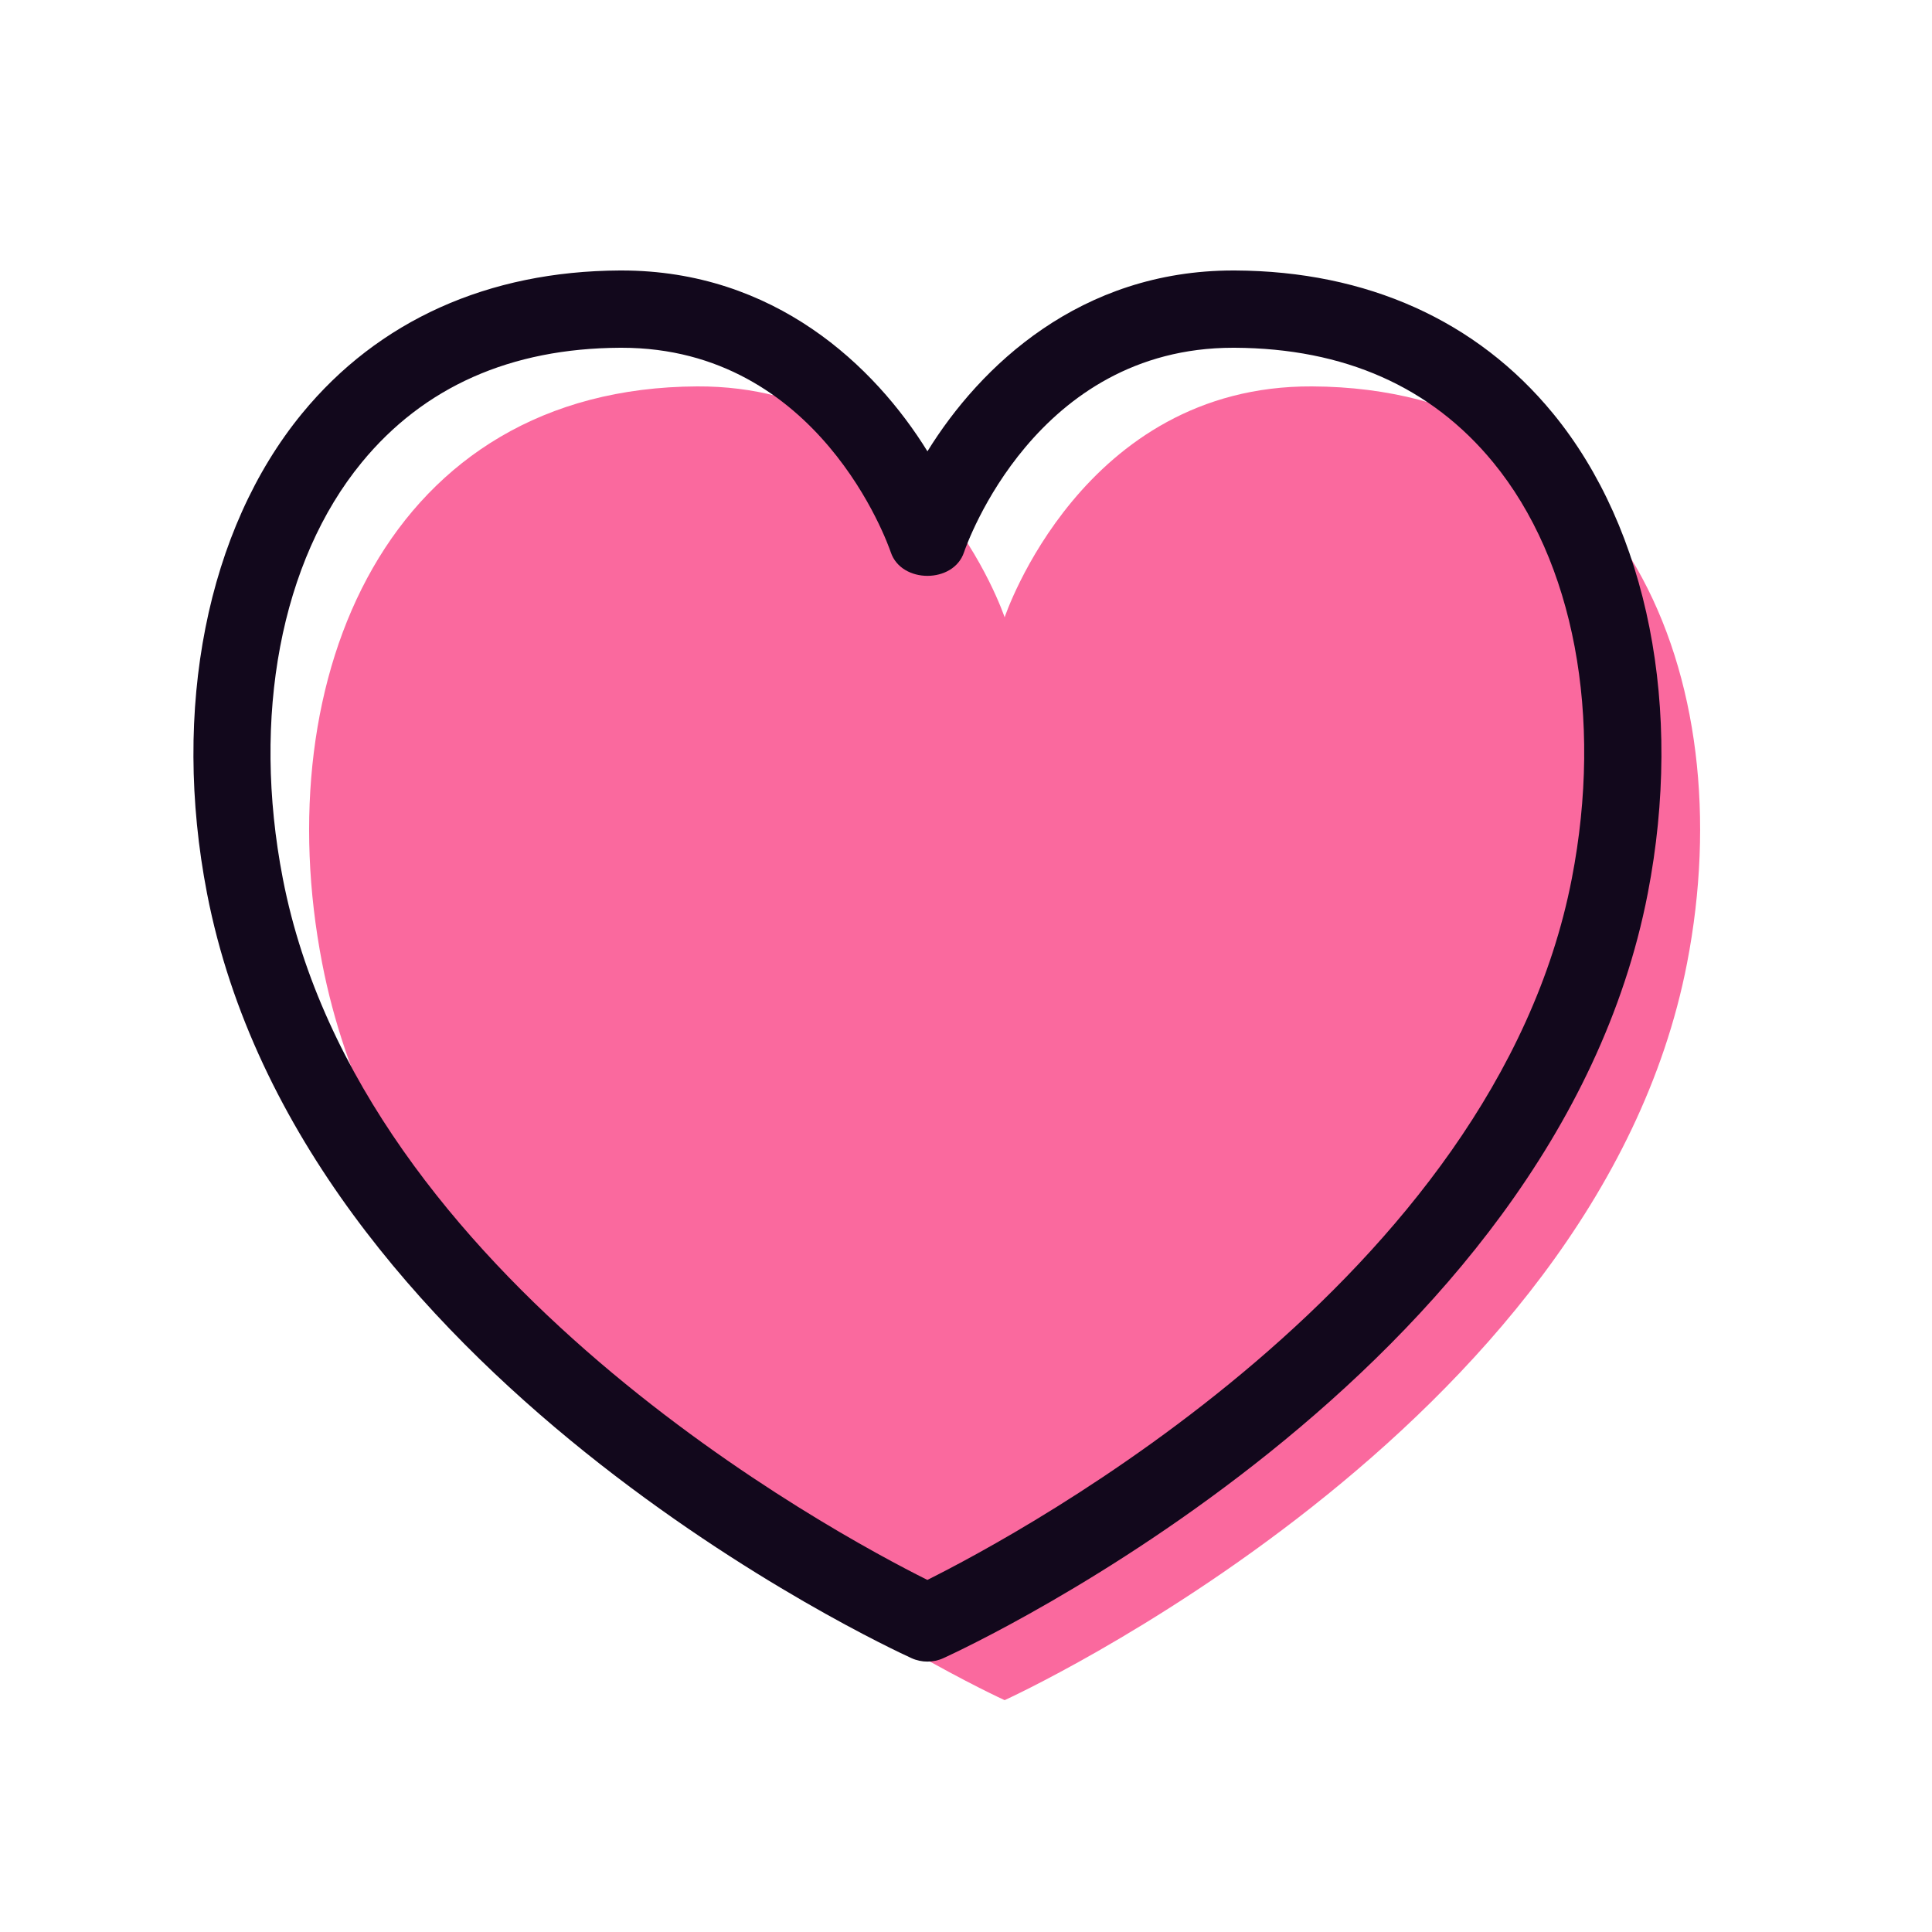
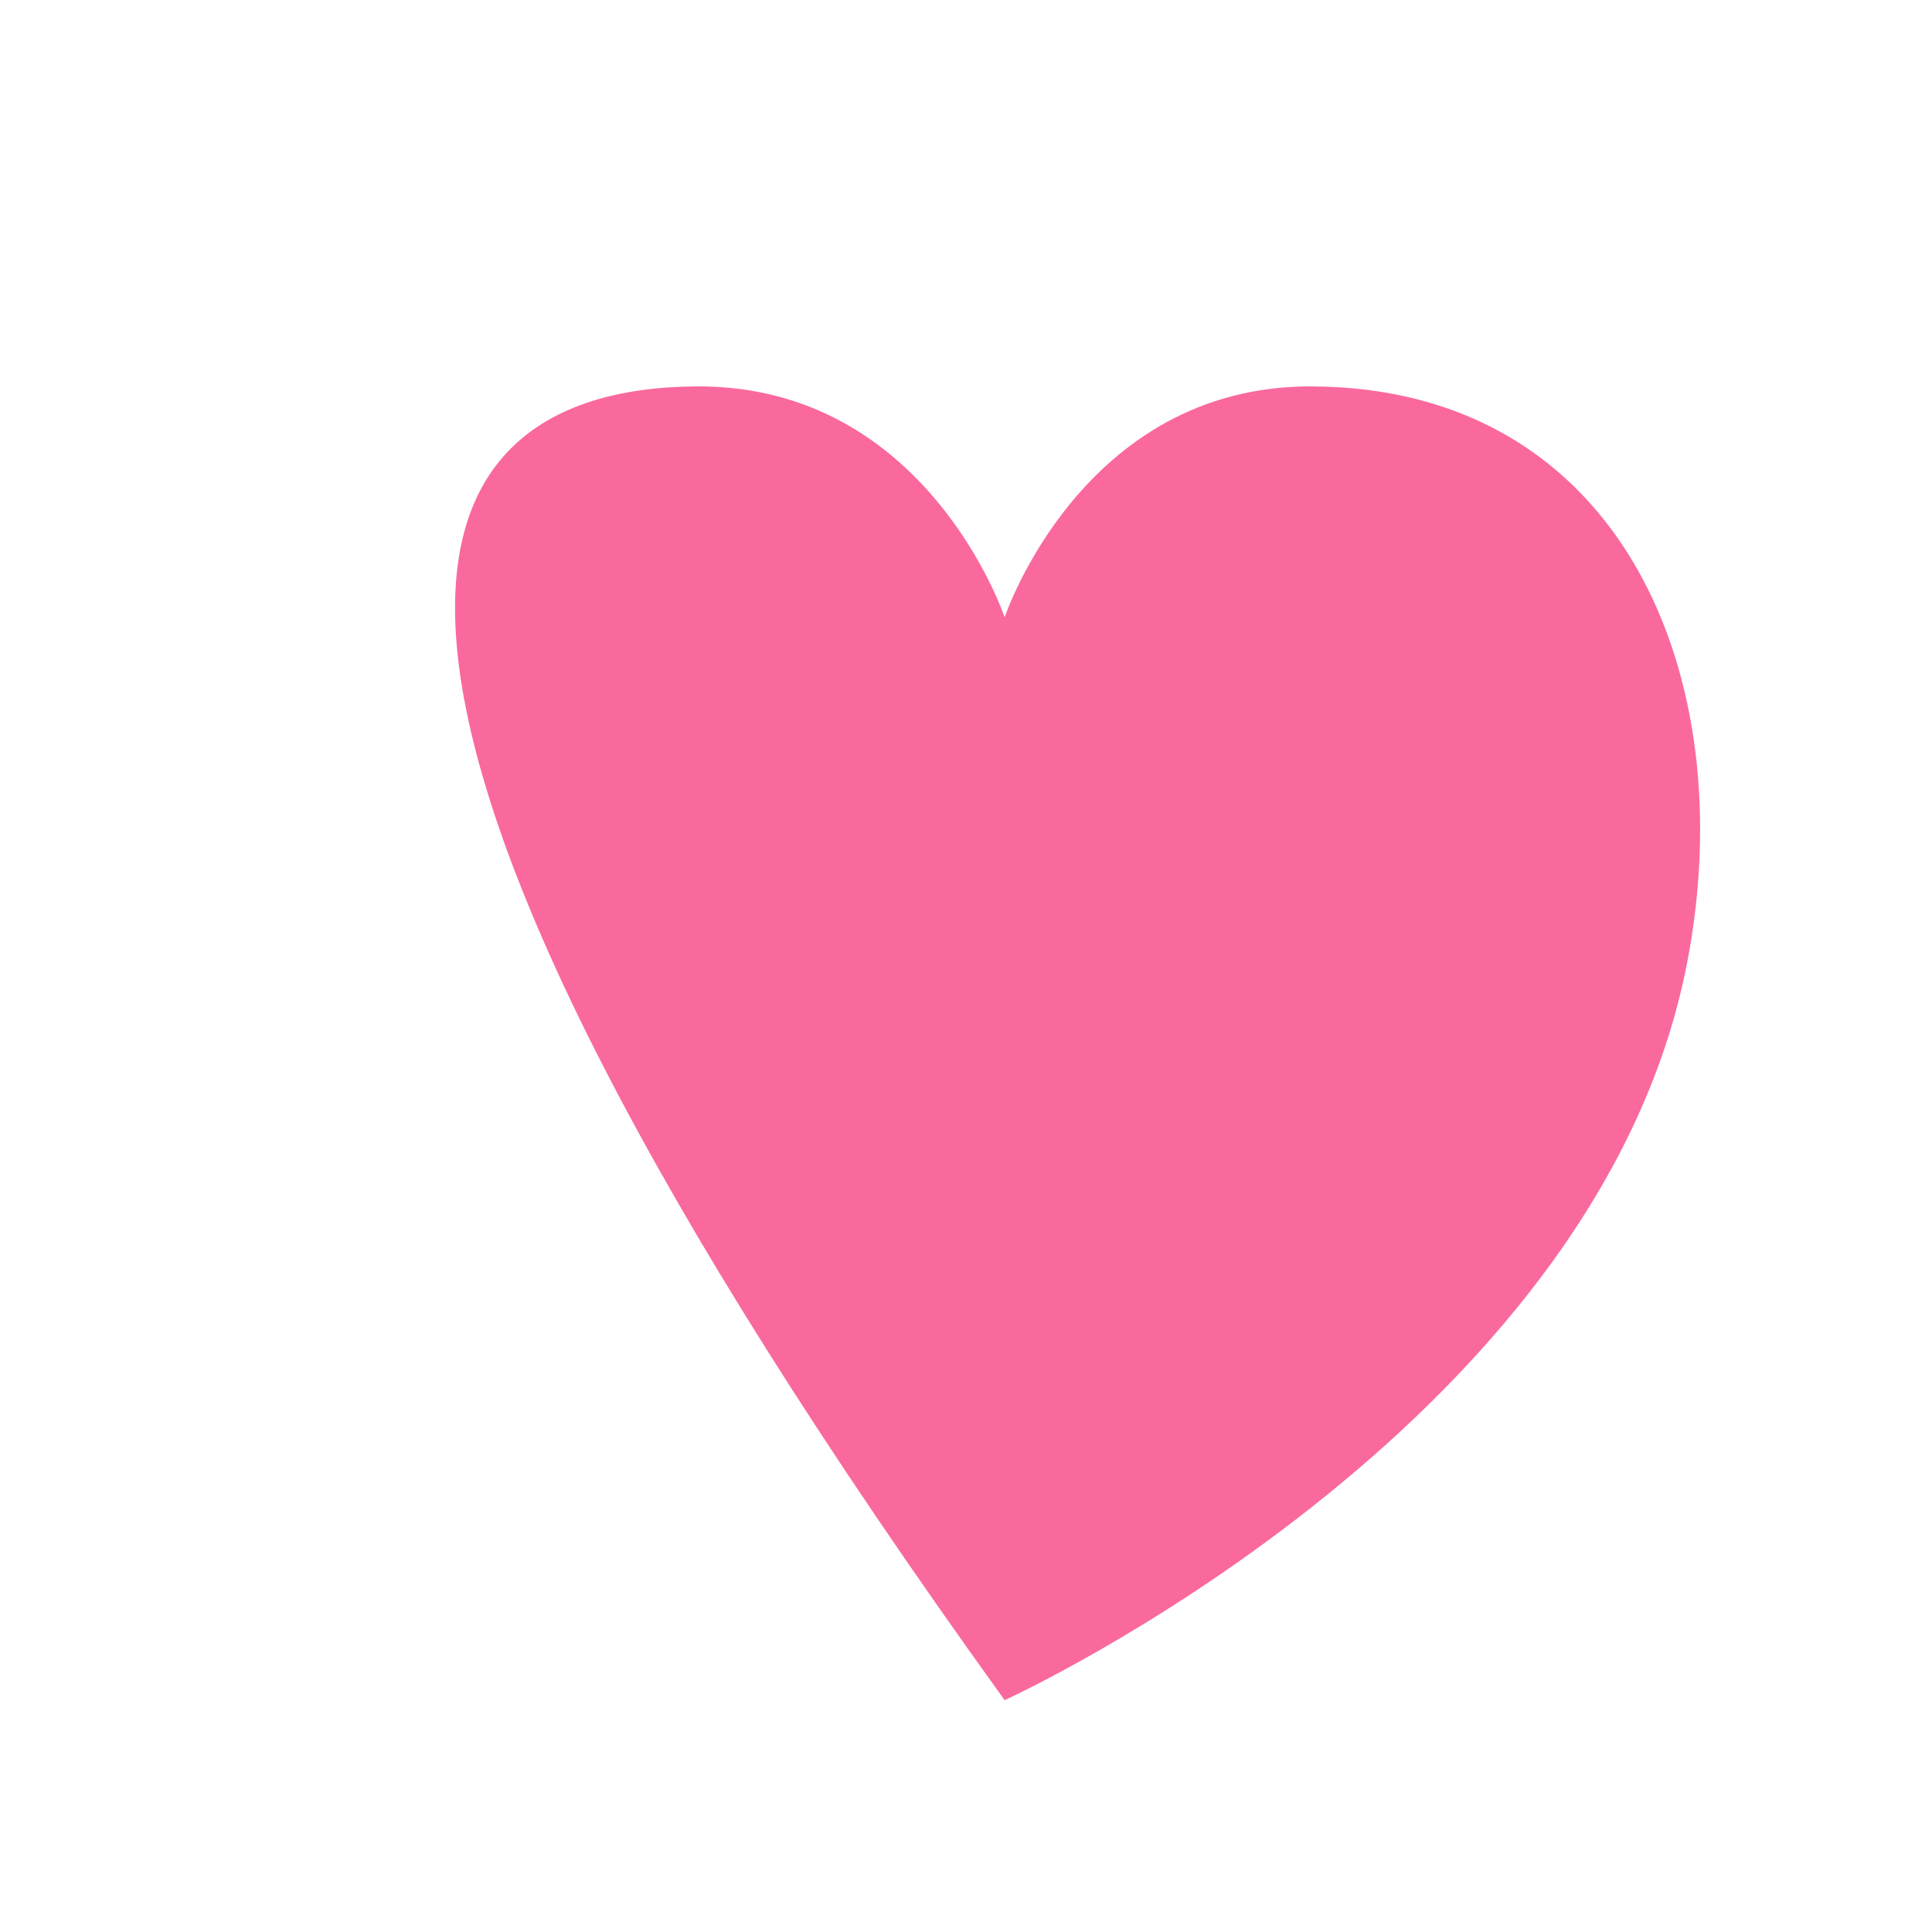
<svg xmlns="http://www.w3.org/2000/svg" width="25" height="25" viewBox="0 0 25 25" fill="none">
-   <path d="M21.83 12.465C20.657 18.515 13 22 13 22C13 22 5.343 18.515 4.169 12.465C3.449 8.753 5.022 5.019 9.021 5C12 4.986 13 7.988 13 7.988C13 7.988 14 4.985 16.978 5C20.986 5.019 22.55 8.754 21.83 12.465Z" fill="#FA699E" />
-   <path d="M20.096 5.35C19.11 4.148 17.687 3.508 15.981 3.5C15.974 3.5 15.966 3.5 15.959 3.5C13.978 3.5 12.683 4.737 12.001 5.84C11.319 4.737 10.024 3.5 8.043 3.5C8.035 3.5 8.027 3.5 8.021 3.5C6.317 3.508 4.895 4.148 3.908 5.351C2.677 6.852 2.217 9.174 2.679 11.561C3.888 17.792 11.472 21.309 11.794 21.456C11.859 21.486 11.931 21.501 12.001 21.501C12.071 21.501 12.143 21.486 12.208 21.456C12.53 21.309 20.114 17.793 21.322 11.561C21.785 9.172 21.327 6.851 20.096 5.35ZM20.339 11.37C19.336 16.548 13.211 19.84 12 20.444C10.789 19.84 4.664 16.548 3.66 11.37C3.253 9.272 3.634 7.259 4.68 5.985C5.483 5.006 6.608 4.507 8.024 4.5C8.031 4.5 8.037 4.5 8.044 4.5C10.6 4.5 11.49 7.039 11.527 7.147C11.664 7.553 12.338 7.553 12.474 7.147C12.511 7.039 13.402 4.5 15.957 4.5C15.964 4.5 15.97 4.5 15.977 4.5C17.395 4.507 18.521 5.006 19.323 5.985C20.367 7.257 20.747 9.271 20.339 11.37Z" fill="#12081C" />
+   <path d="M21.83 12.465C20.657 18.515 13 22 13 22C3.449 8.753 5.022 5.019 9.021 5C12 4.986 13 7.988 13 7.988C13 7.988 14 4.985 16.978 5C20.986 5.019 22.55 8.754 21.83 12.465Z" fill="#FA699E" />
</svg>